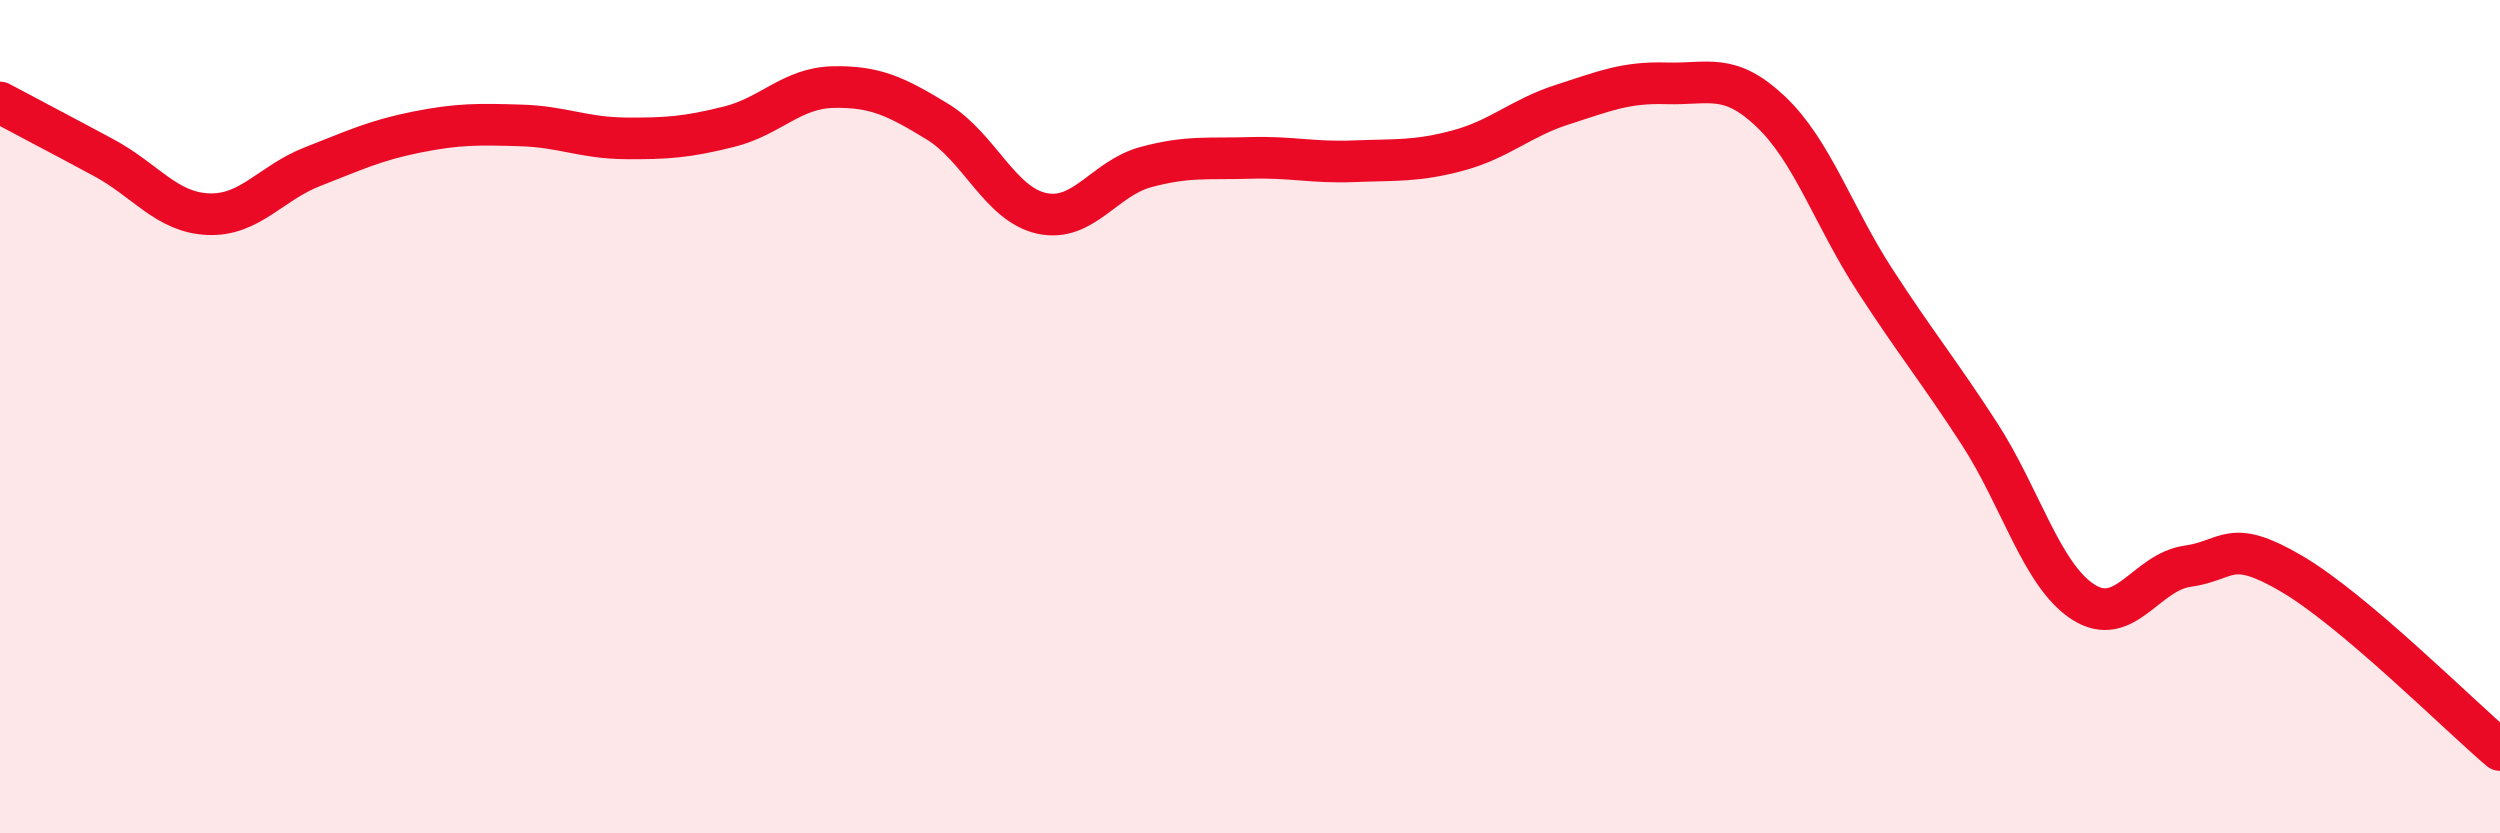
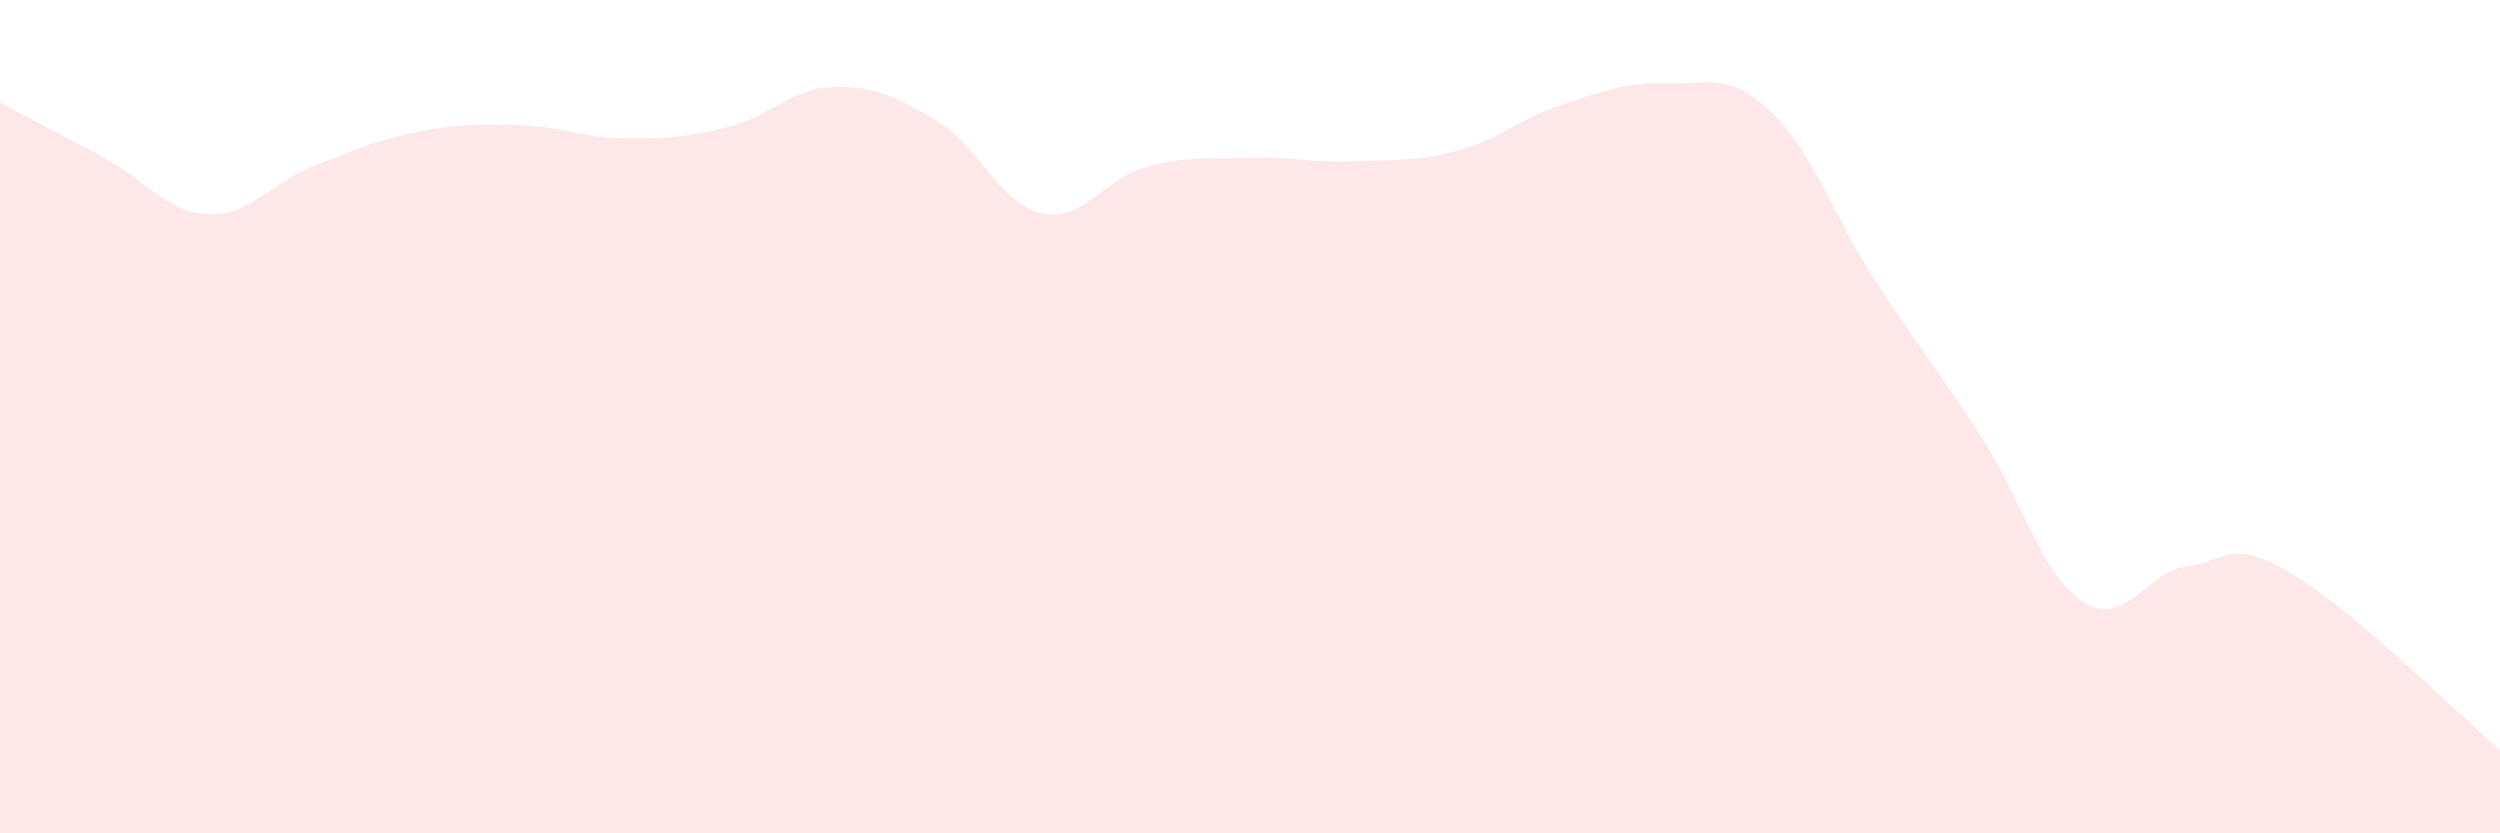
<svg xmlns="http://www.w3.org/2000/svg" width="60" height="20" viewBox="0 0 60 20">
  <path d="M 0,2.46 C 0.5,2.73 1.5,3.25 2.5,3.79 C 3.5,4.33 4,5.1 5,5.14 C 6,5.18 6.5,4.39 7.5,4 C 8.5,3.61 9,3.37 10,3.17 C 11,2.97 11.5,2.98 12.5,3.01 C 13.5,3.04 14,3.31 15,3.32 C 16,3.33 16.5,3.29 17.5,3.04 C 18.5,2.79 19,2.11 20,2.09 C 21,2.07 21.5,2.31 22.5,2.92 C 23.5,3.53 24,4.9 25,5.12 C 26,5.34 26.5,4.28 27.5,4.01 C 28.5,3.74 29,3.82 30,3.79 C 31,3.76 31.5,3.91 32.5,3.87 C 33.5,3.83 34,3.88 35,3.61 C 36,3.34 36.5,2.83 37.5,2.51 C 38.5,2.19 39,1.97 40,2 C 41,2.03 41.5,1.73 42.5,2.68 C 43.5,3.63 44,5.19 45,6.73 C 46,8.27 46.5,8.86 47.5,10.4 C 48.5,11.94 49,13.81 50,14.45 C 51,15.09 51.5,13.73 52.5,13.59 C 53.5,13.45 53.5,12.89 55,13.77 C 56.5,14.65 59,17.15 60,18L60 20L0 20Z" fill="#EB0A25" opacity="0.1" stroke-linecap="round" stroke-linejoin="round" />
-   <path d="M 0,2.46 C 0.5,2.73 1.5,3.25 2.5,3.79 C 3.5,4.33 4,5.1 5,5.14 C 6,5.18 6.5,4.39 7.5,4 C 8.5,3.61 9,3.37 10,3.17 C 11,2.97 11.5,2.98 12.5,3.01 C 13.5,3.04 14,3.31 15,3.32 C 16,3.33 16.5,3.29 17.5,3.04 C 18.5,2.79 19,2.11 20,2.09 C 21,2.07 21.5,2.31 22.5,2.92 C 23.5,3.53 24,4.9 25,5.12 C 26,5.34 26.5,4.28 27.5,4.01 C 28.5,3.74 29,3.82 30,3.79 C 31,3.76 31.5,3.91 32.5,3.87 C 33.5,3.83 34,3.88 35,3.61 C 36,3.34 36.5,2.83 37.5,2.51 C 38.5,2.19 39,1.97 40,2 C 41,2.03 41.5,1.73 42.5,2.68 C 43.5,3.63 44,5.19 45,6.73 C 46,8.27 46.5,8.86 47.5,10.4 C 48.5,11.94 49,13.81 50,14.45 C 51,15.09 51.5,13.73 52.5,13.59 C 53.5,13.45 53.5,12.89 55,13.77 C 56.5,14.65 59,17.15 60,18" stroke="#EB0A25" stroke-width="1" fill="none" stroke-linecap="round" stroke-linejoin="round" />
</svg>